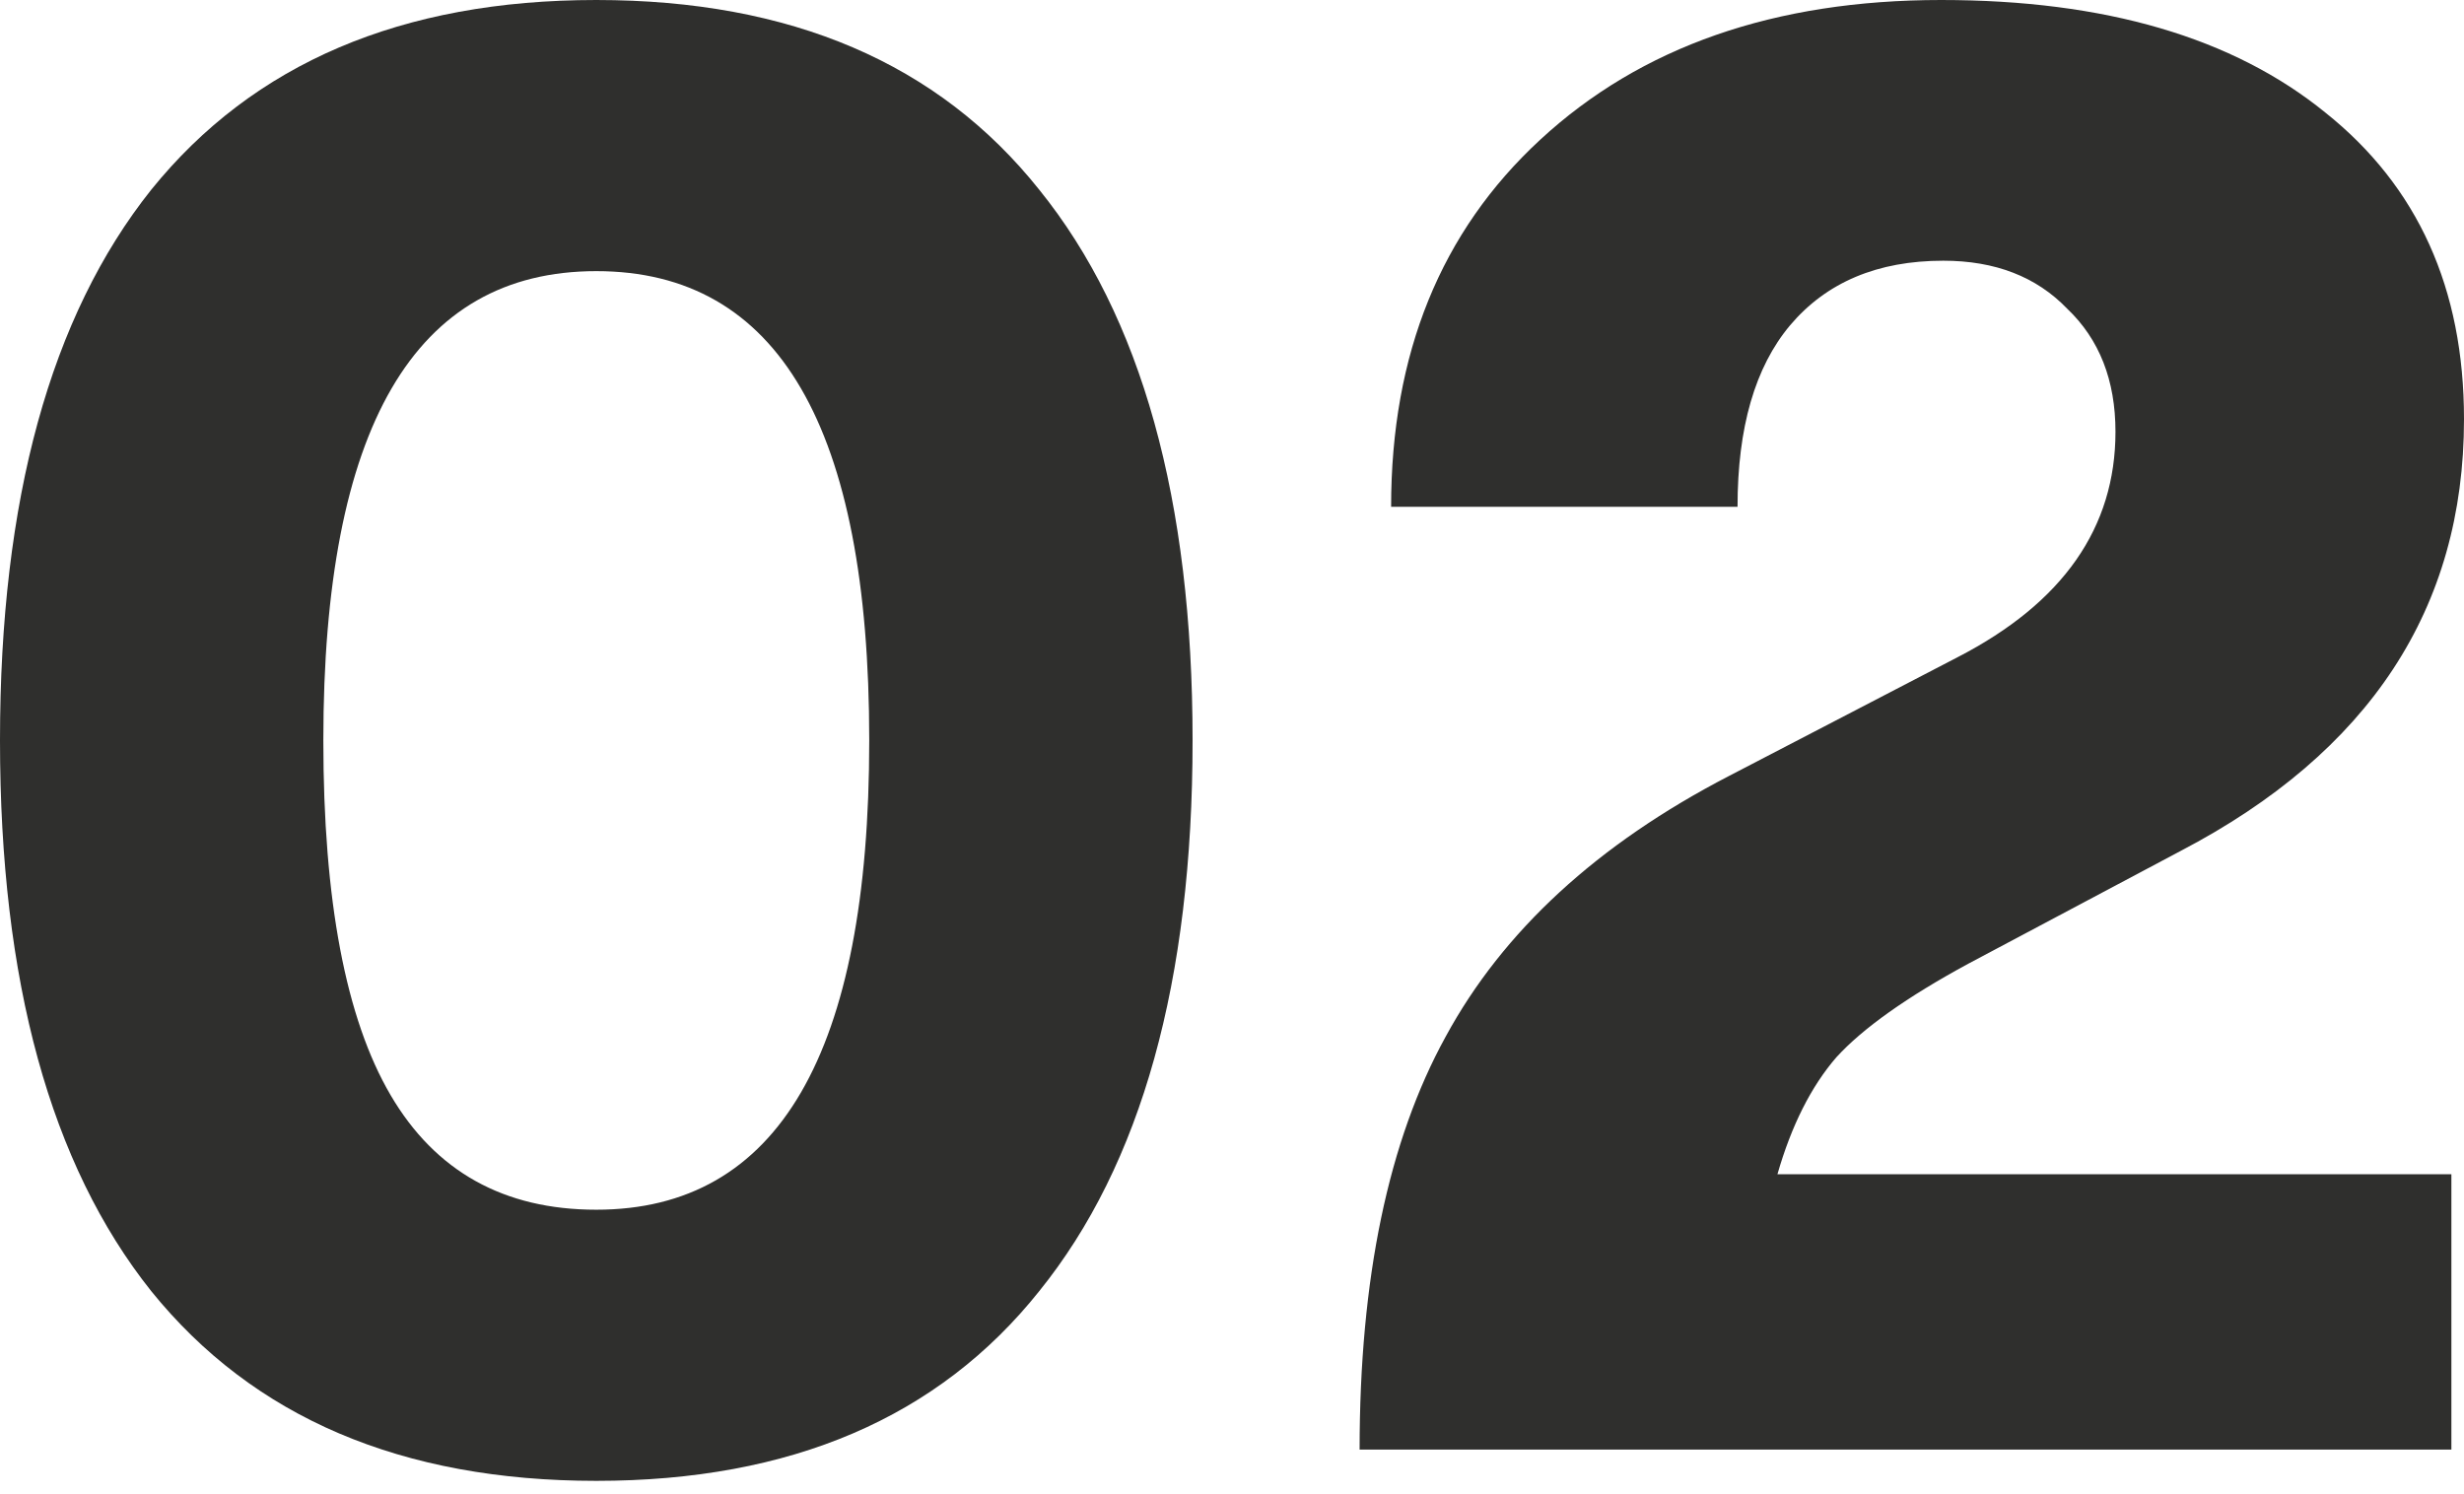
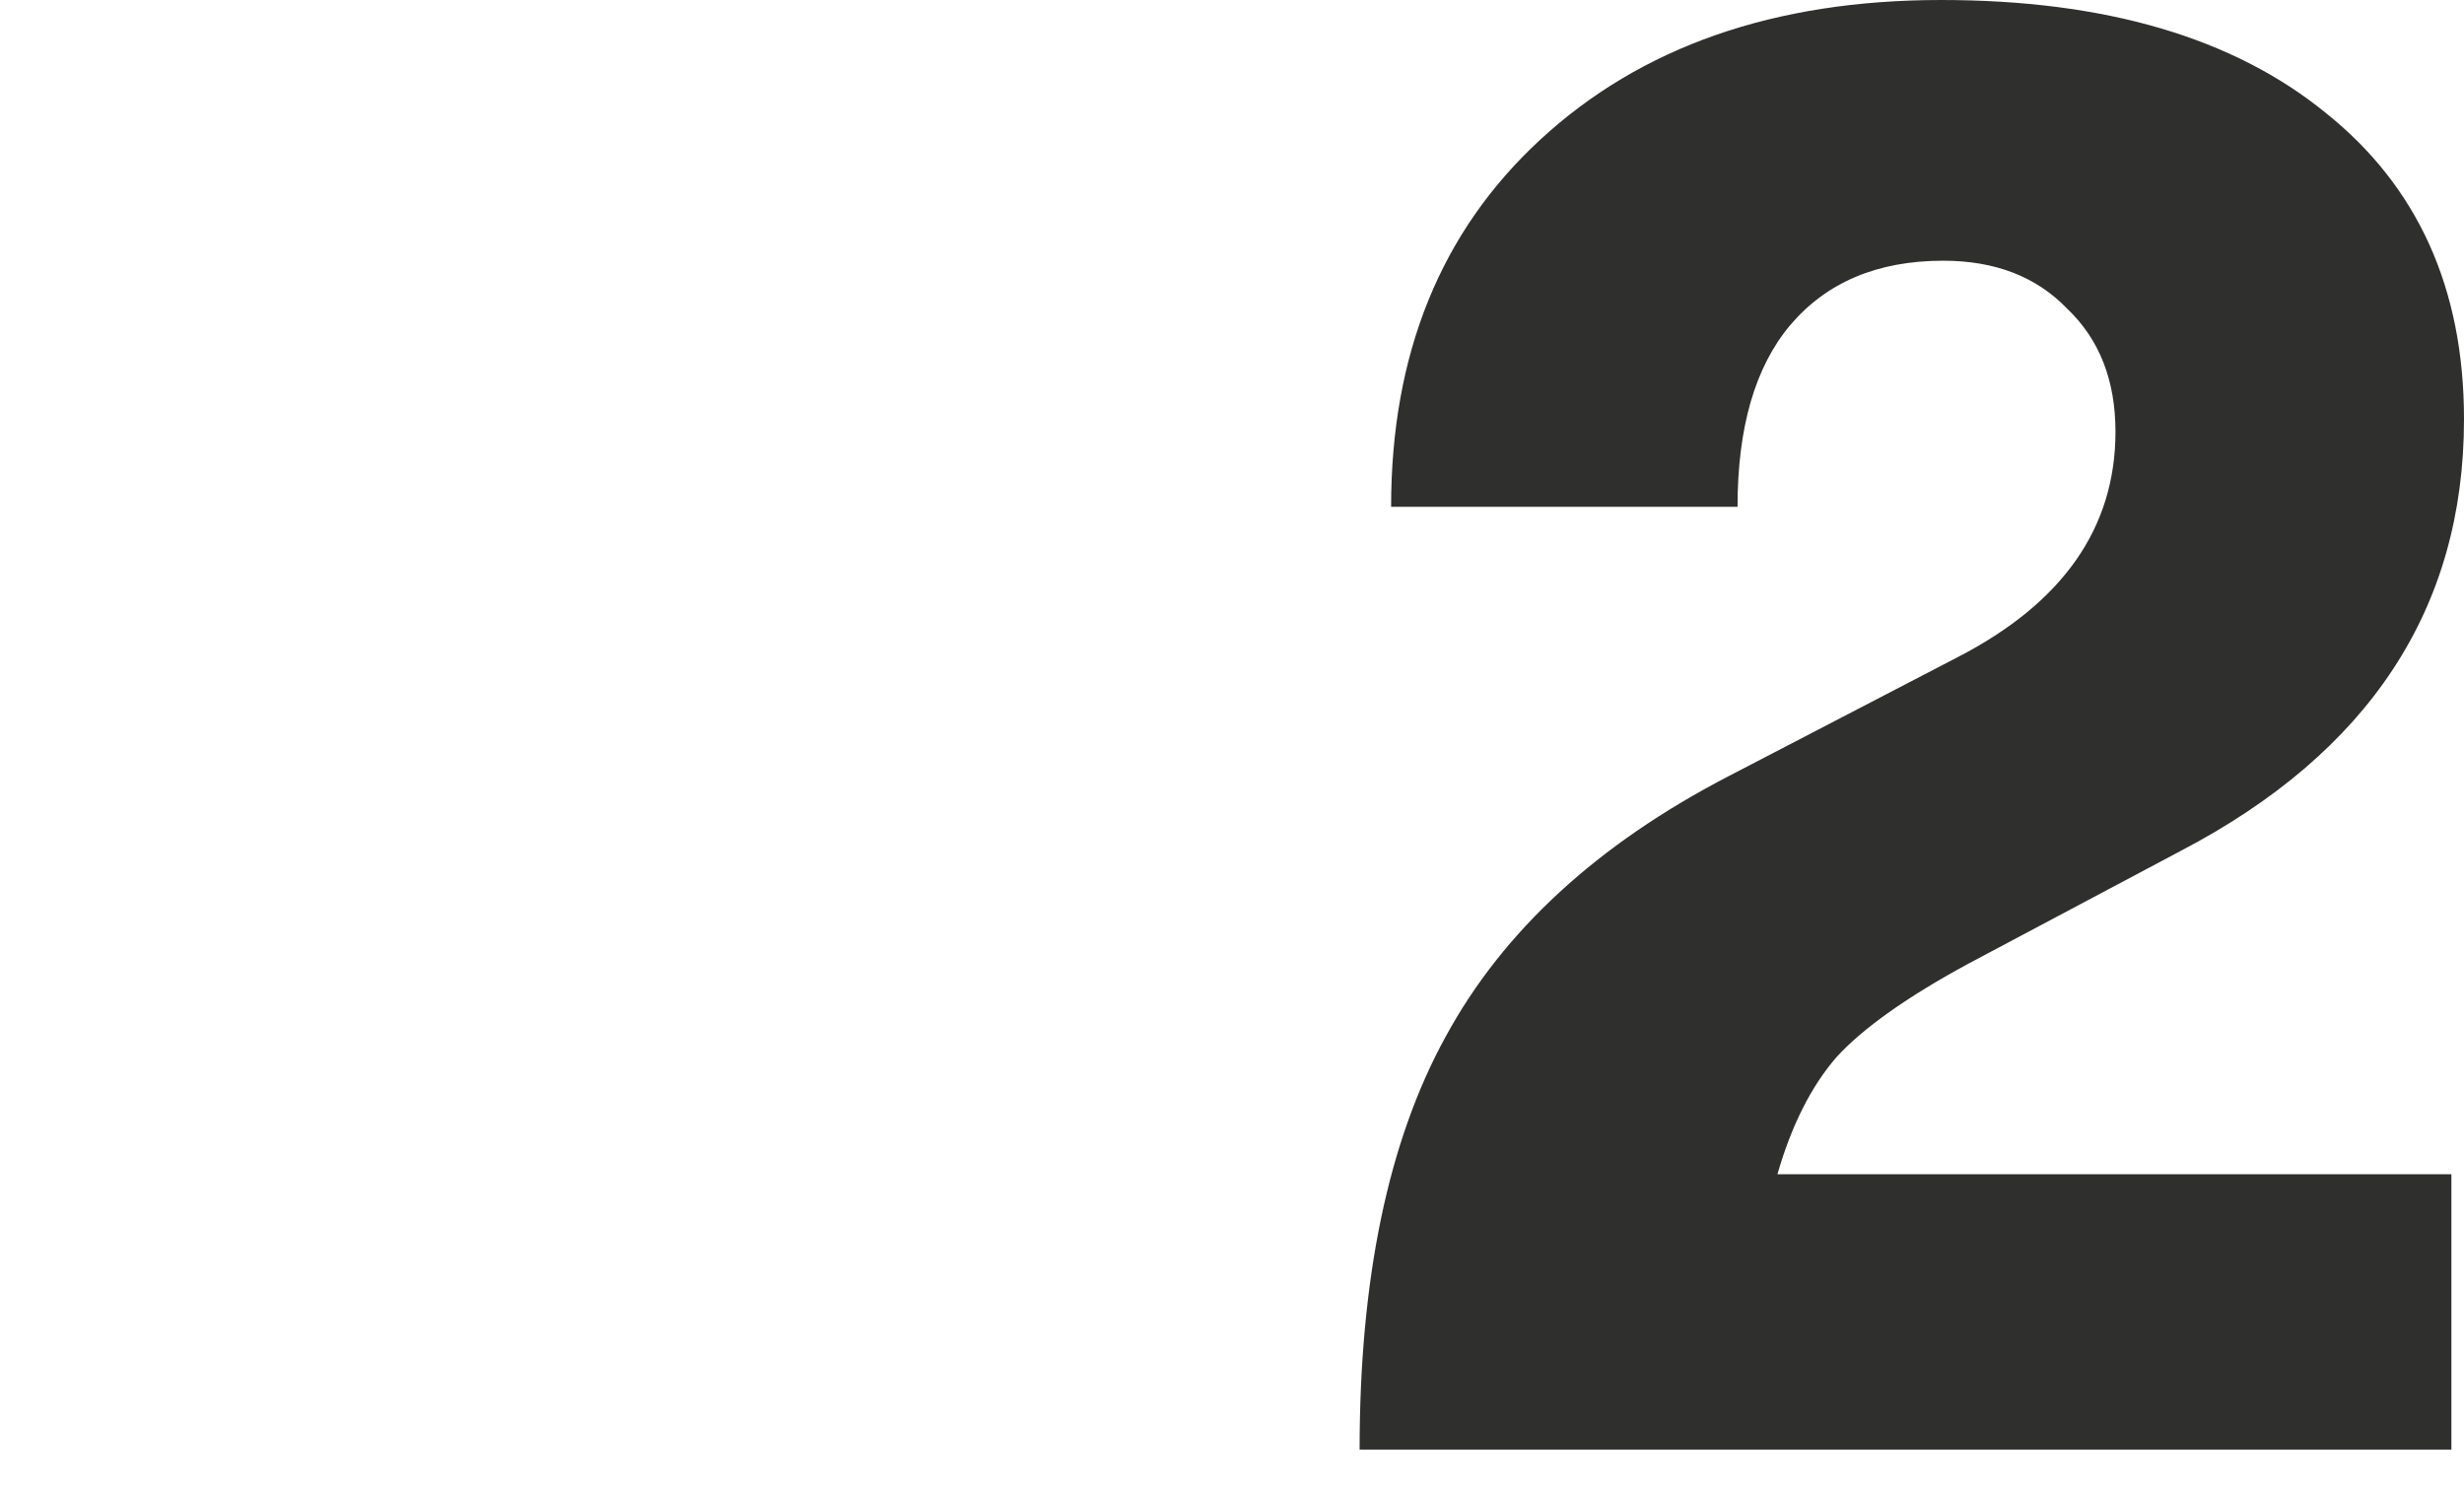
<svg xmlns="http://www.w3.org/2000/svg" width="94" height="57" viewBox="0 0 94 57" fill="none">
-   <path d="M39.649 49.258C35.804 54.086 30.17 56.5 22.748 56.5C15.325 56.5 9.665 54.086 5.767 49.258C1.922 44.431 0 37.428 0 28.25C0 19.072 1.922 12.069 5.767 7.242C9.665 2.414 15.325 0 22.748 0C30.17 0 35.804 2.414 39.649 7.242C43.547 12.069 45.496 19.072 45.496 28.25C45.496 37.428 43.547 44.431 39.649 49.258ZM22.748 46.155C29.69 46.155 33.161 40.187 33.161 28.25C33.161 16.313 29.69 10.345 22.748 10.345C15.806 10.345 12.335 16.313 12.335 28.25C12.335 34.351 13.19 38.86 14.898 41.778C16.607 44.696 19.224 46.155 22.748 46.155Z" fill="#2F2F2D" />
-   <path d="M51.868 55.306C51.868 48.781 52.963 43.529 55.152 39.55C57.342 35.518 60.946 32.202 65.966 29.603L74.696 25.067C78.701 22.998 80.704 20.133 80.704 16.473C80.704 14.51 80.09 12.945 78.861 11.777C77.687 10.557 76.111 9.947 74.136 9.947C71.626 9.947 69.677 10.77 68.288 12.414C66.953 14.006 66.286 16.313 66.286 19.337H53.07C53.07 13.502 54.965 8.833 58.757 5.332C62.601 1.777 67.701 0 74.055 0C80.303 0 85.189 1.432 88.713 4.297C92.238 7.109 94 11.008 94 15.995C94 23.21 90.396 28.701 83.187 32.468L75.097 36.765C72.747 38.038 71.065 39.232 70.05 40.346C69.089 41.46 68.342 42.945 67.808 44.802H93.519V55.306H51.868Z" fill="#2F2F2D" />
+   <path d="M51.868 55.306C51.868 48.781 52.963 43.529 55.152 39.55C57.342 35.518 60.946 32.202 65.966 29.603L74.696 25.067C78.701 22.998 80.704 20.133 80.704 16.473C80.704 14.51 80.09 12.945 78.861 11.777C77.687 10.557 76.111 9.947 74.136 9.947C71.626 9.947 69.677 10.77 68.288 12.414C66.953 14.006 66.286 16.313 66.286 19.337H53.07C53.07 13.502 54.965 8.833 58.757 5.332C62.601 1.777 67.701 0 74.055 0C80.303 0 85.189 1.432 88.713 4.297C92.238 7.109 94 11.008 94 15.995C94 23.21 90.396 28.701 83.187 32.468L75.097 36.765C72.747 38.038 71.065 39.232 70.05 40.346C69.089 41.46 68.342 42.945 67.808 44.802H93.519V55.306H51.868" fill="#2F2F2D" />
</svg>